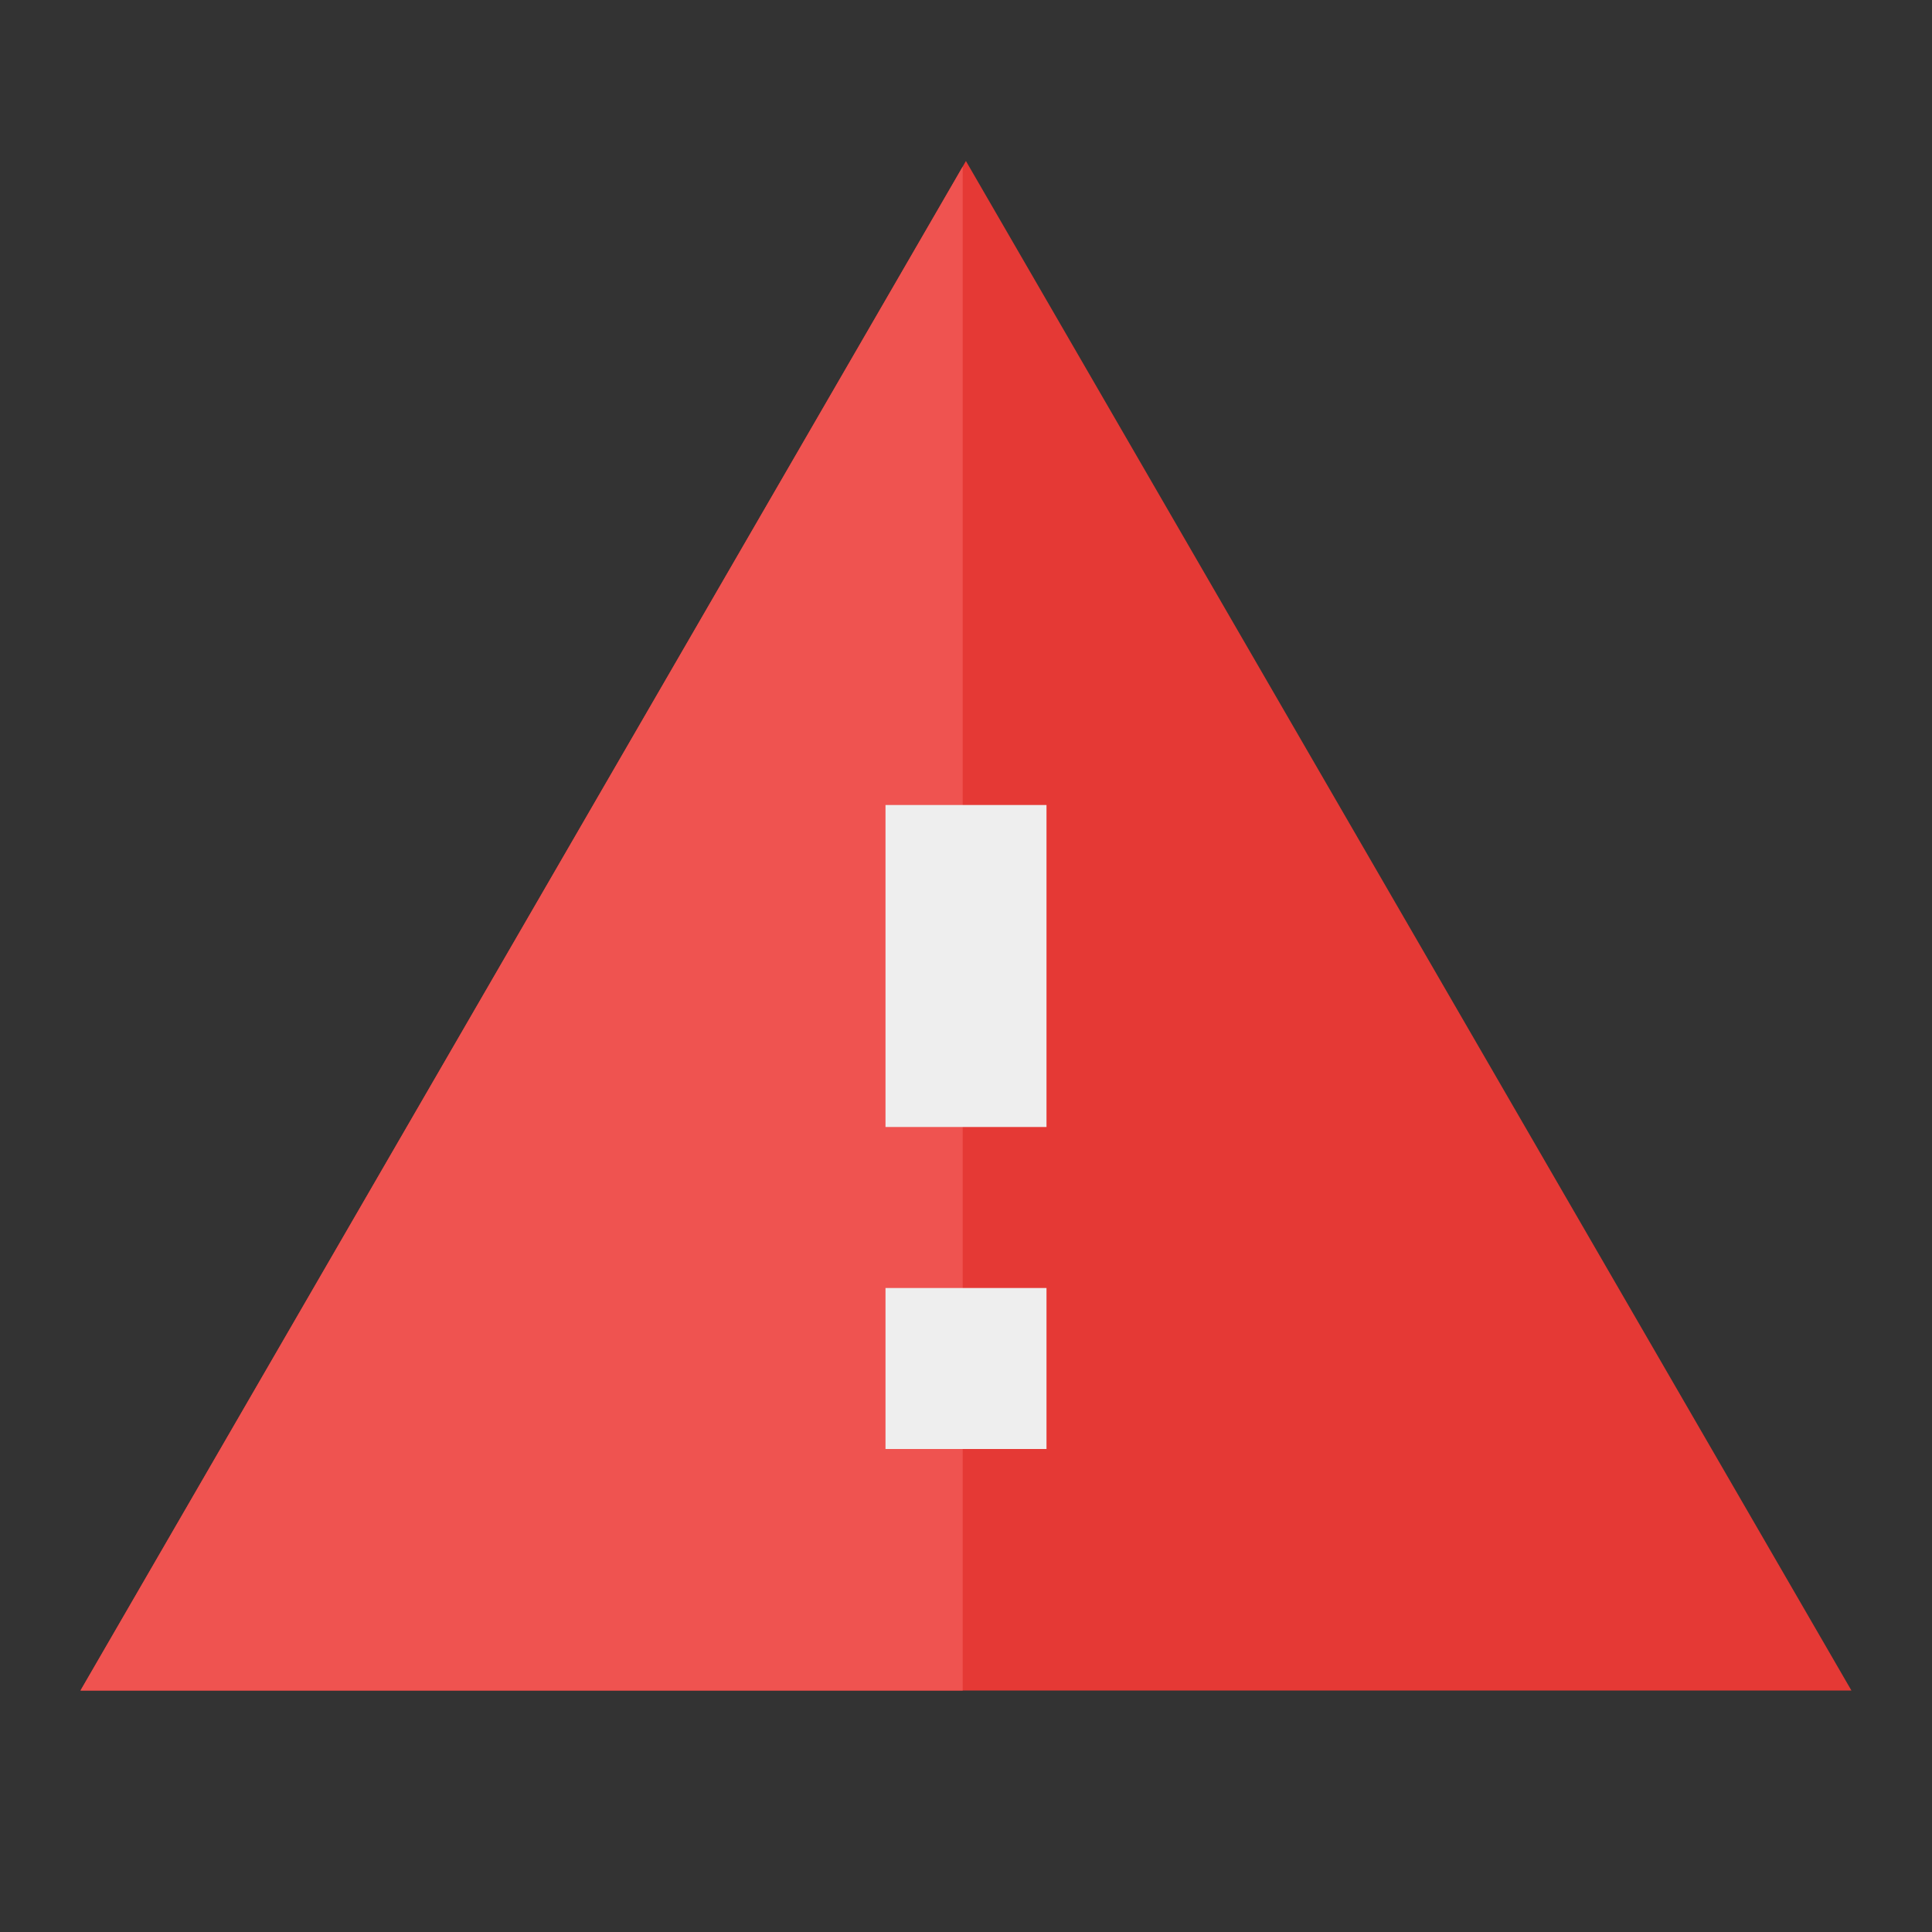
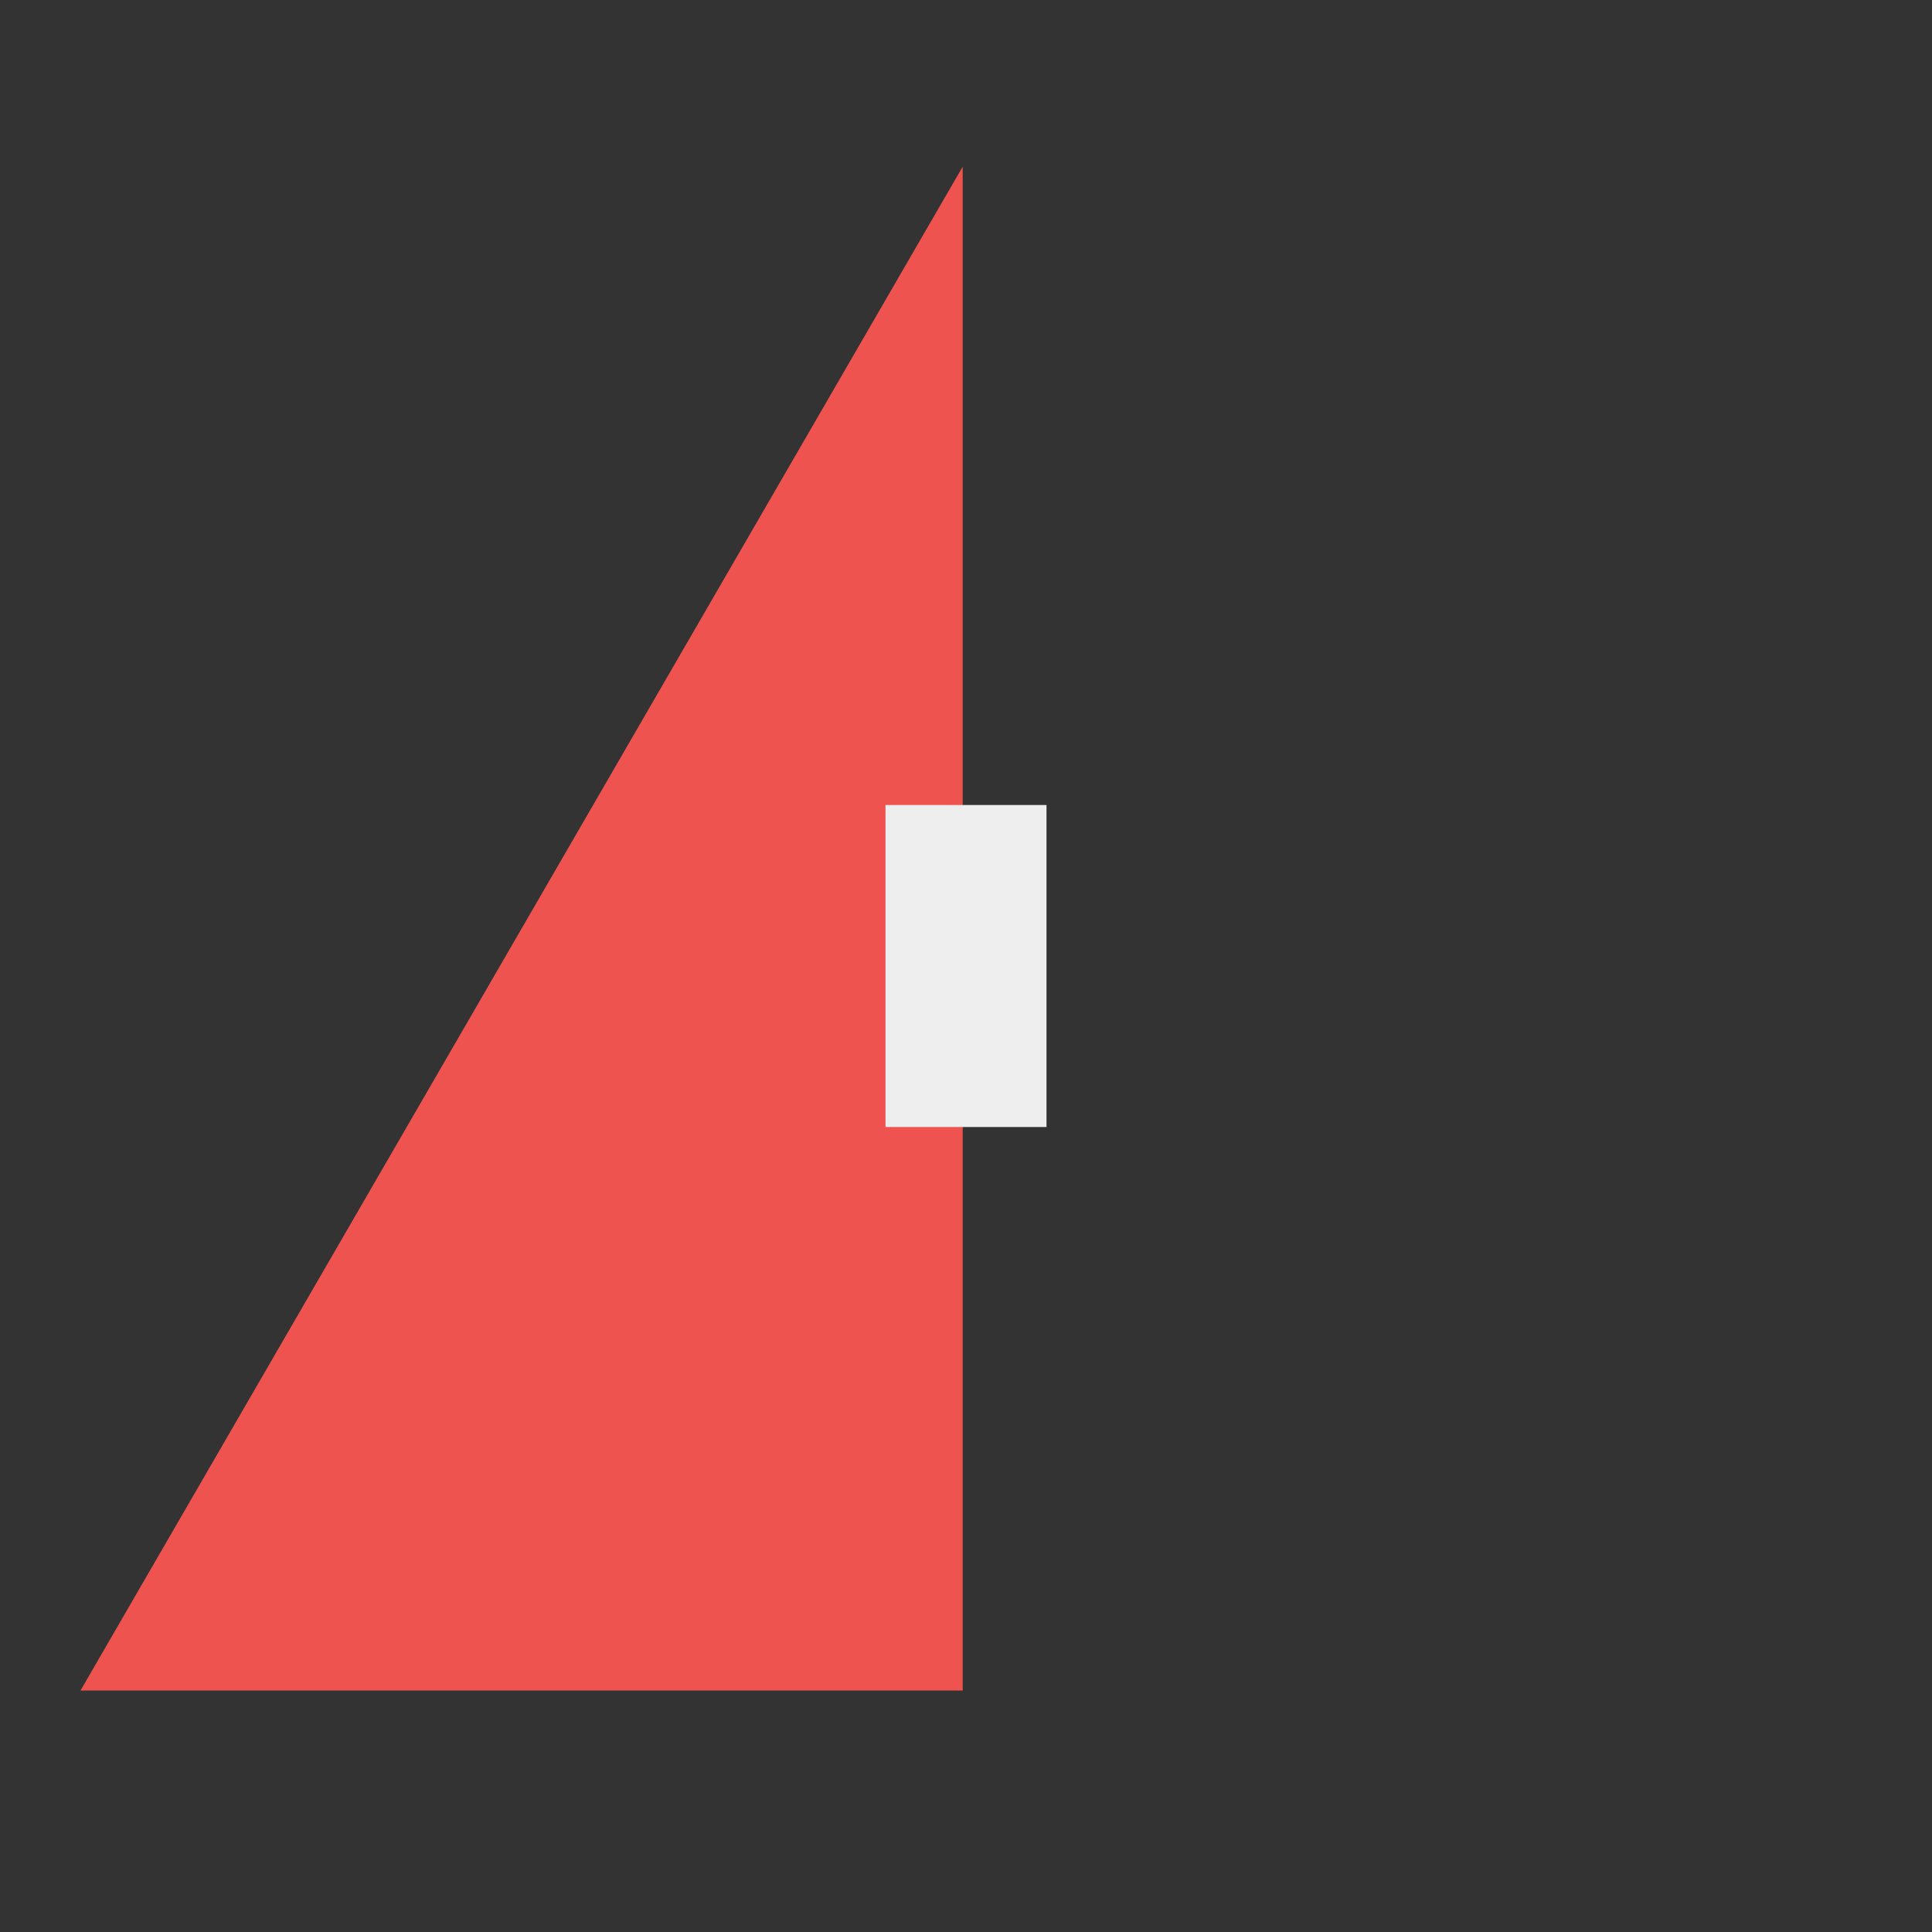
<svg xmlns="http://www.w3.org/2000/svg" version="1.1" id="Capa_1" x="0px" y="0px" width="24px" height="24px" viewBox="0 0 24 24" enable-background="new 0 0 24 24" xml:space="preserve">
  <rect x="0" y="0" width="24" height="24" fill="#333333" stroke="none" />
  <g>
-     <polygon fill="#E53935" points="22.999,21 1,21 11.959,2.07 11.999,2  " />
    <polygon fill="#EF5350" points="11.959,2.07 11.959,21 1,21  " />
-     <rect x="11" y="16" fill="#EEEEEE" width="2" height="2" />
    <rect x="11" y="10" fill="#EEEEEE" width="2" height="4" />
  </g>
-   <path fill="none" d="M0,0h24v24H0V0z" />
</svg>